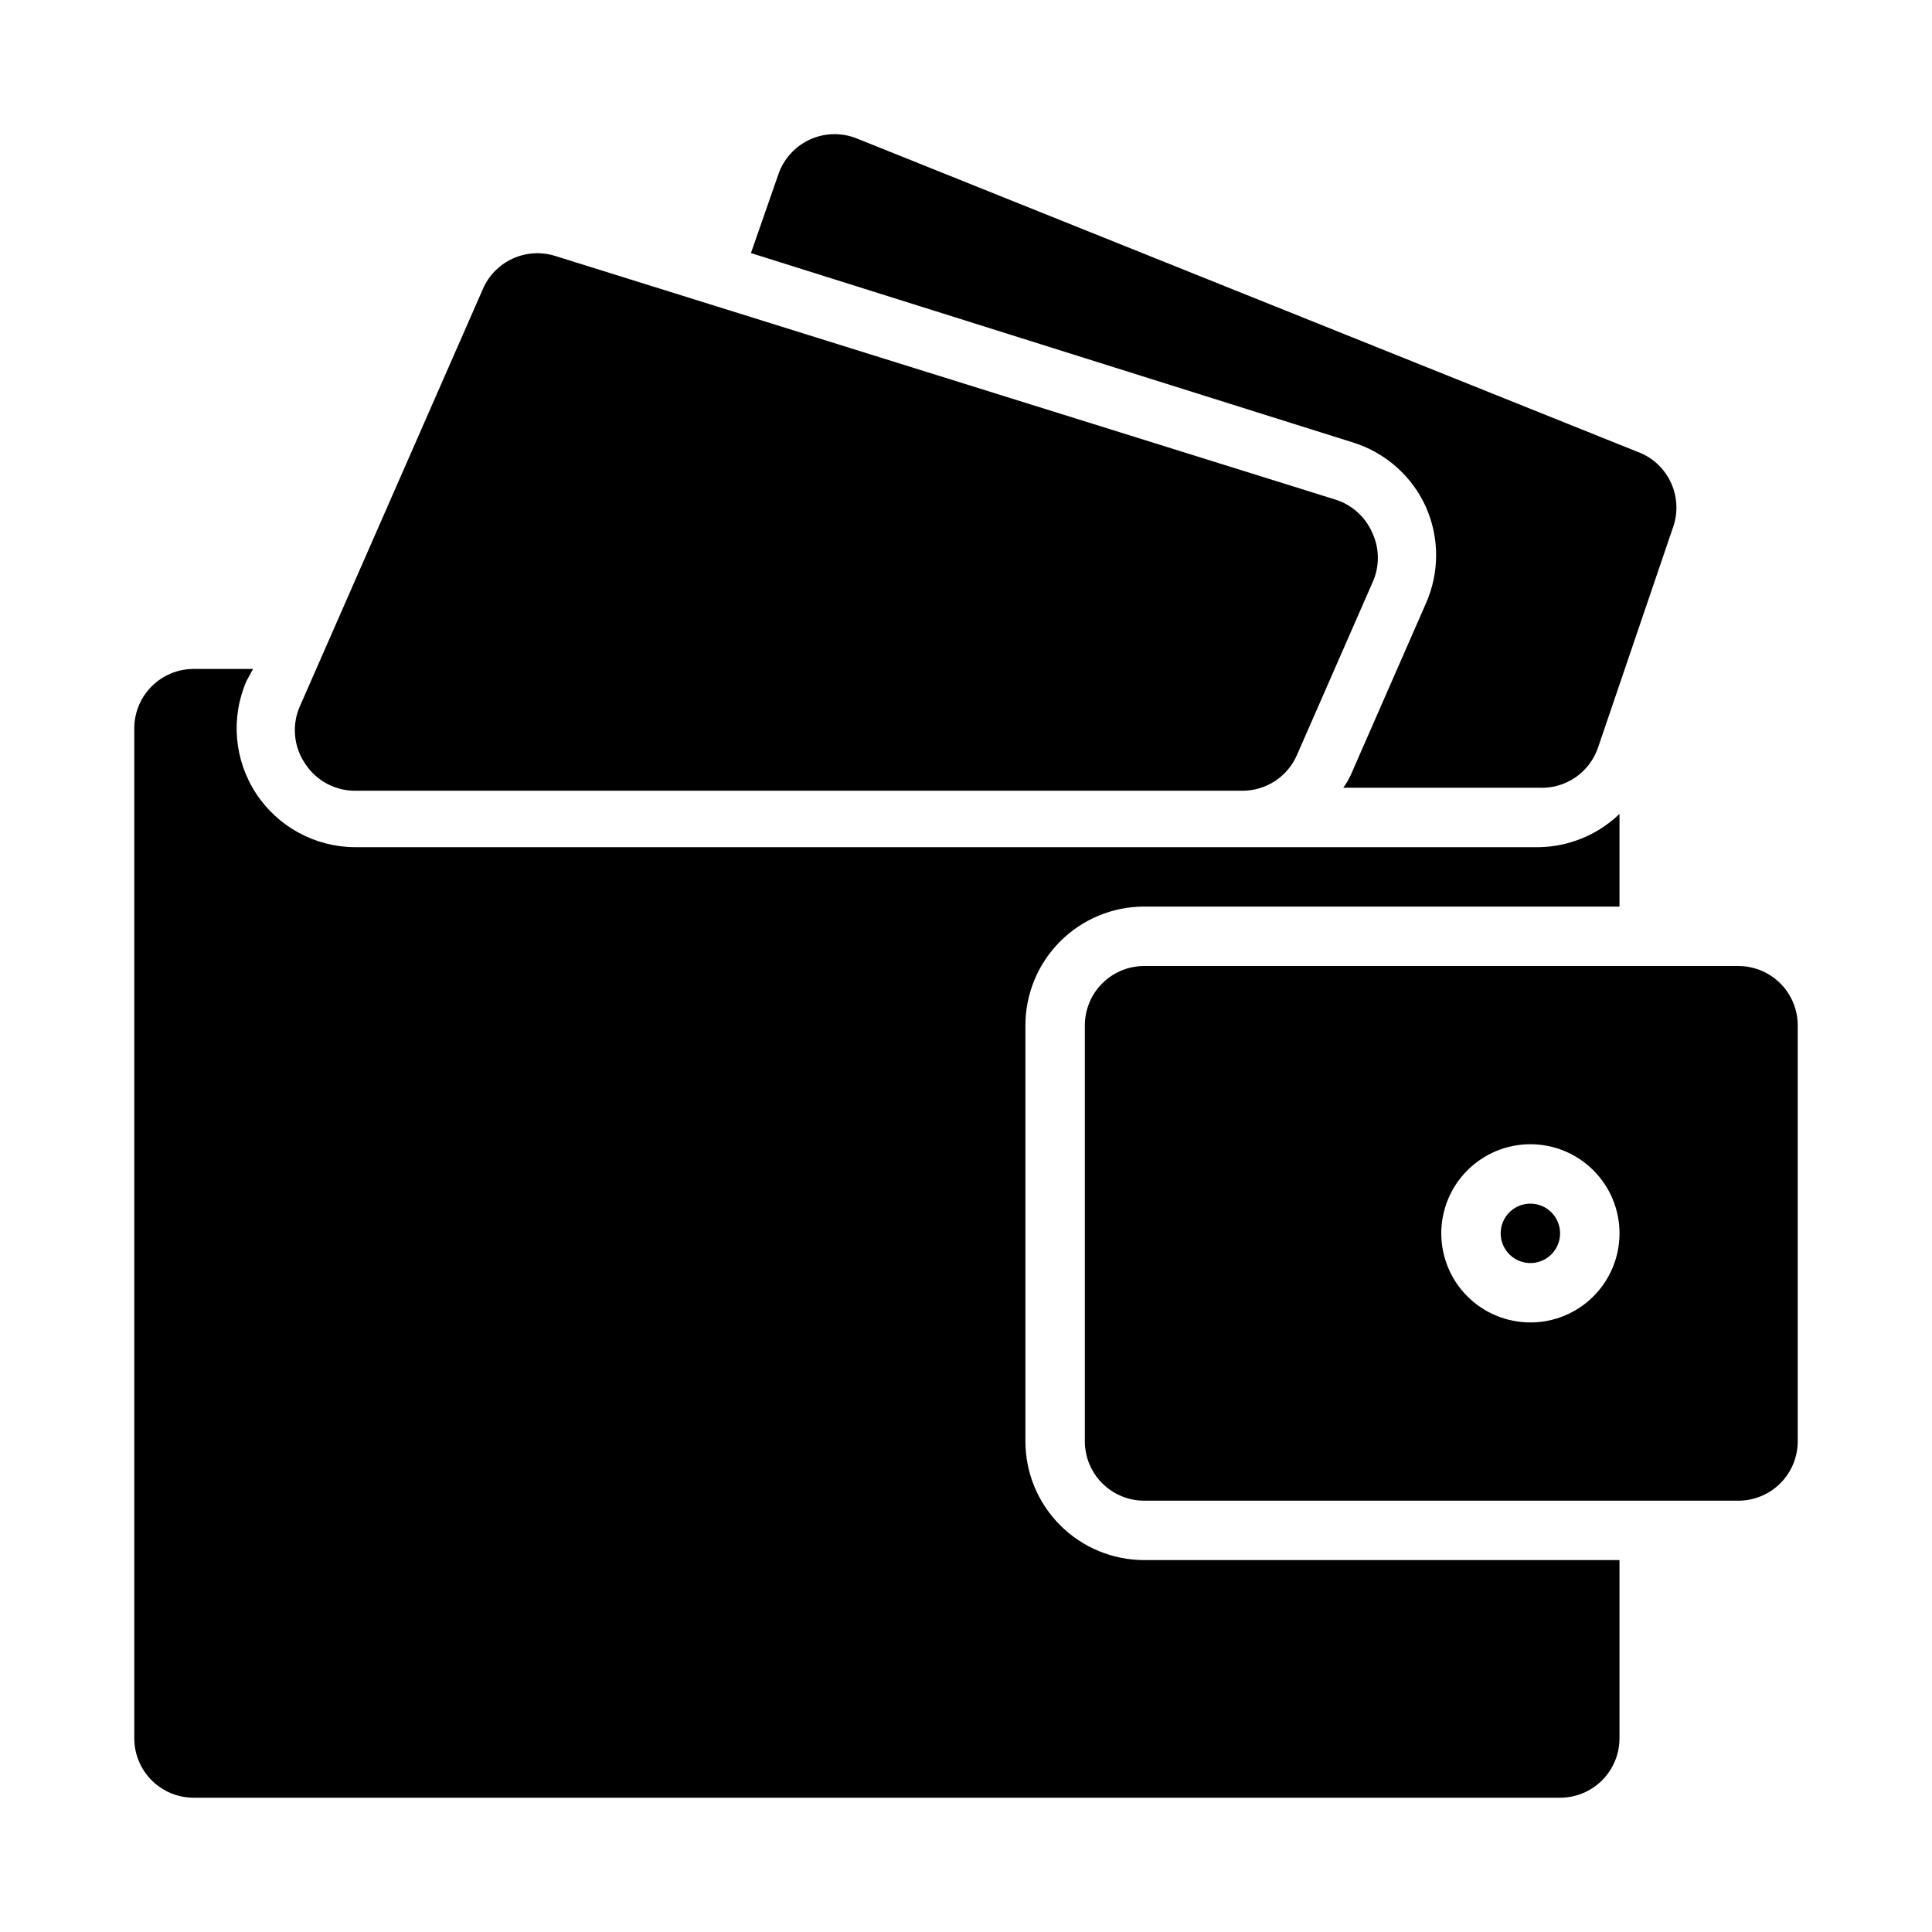
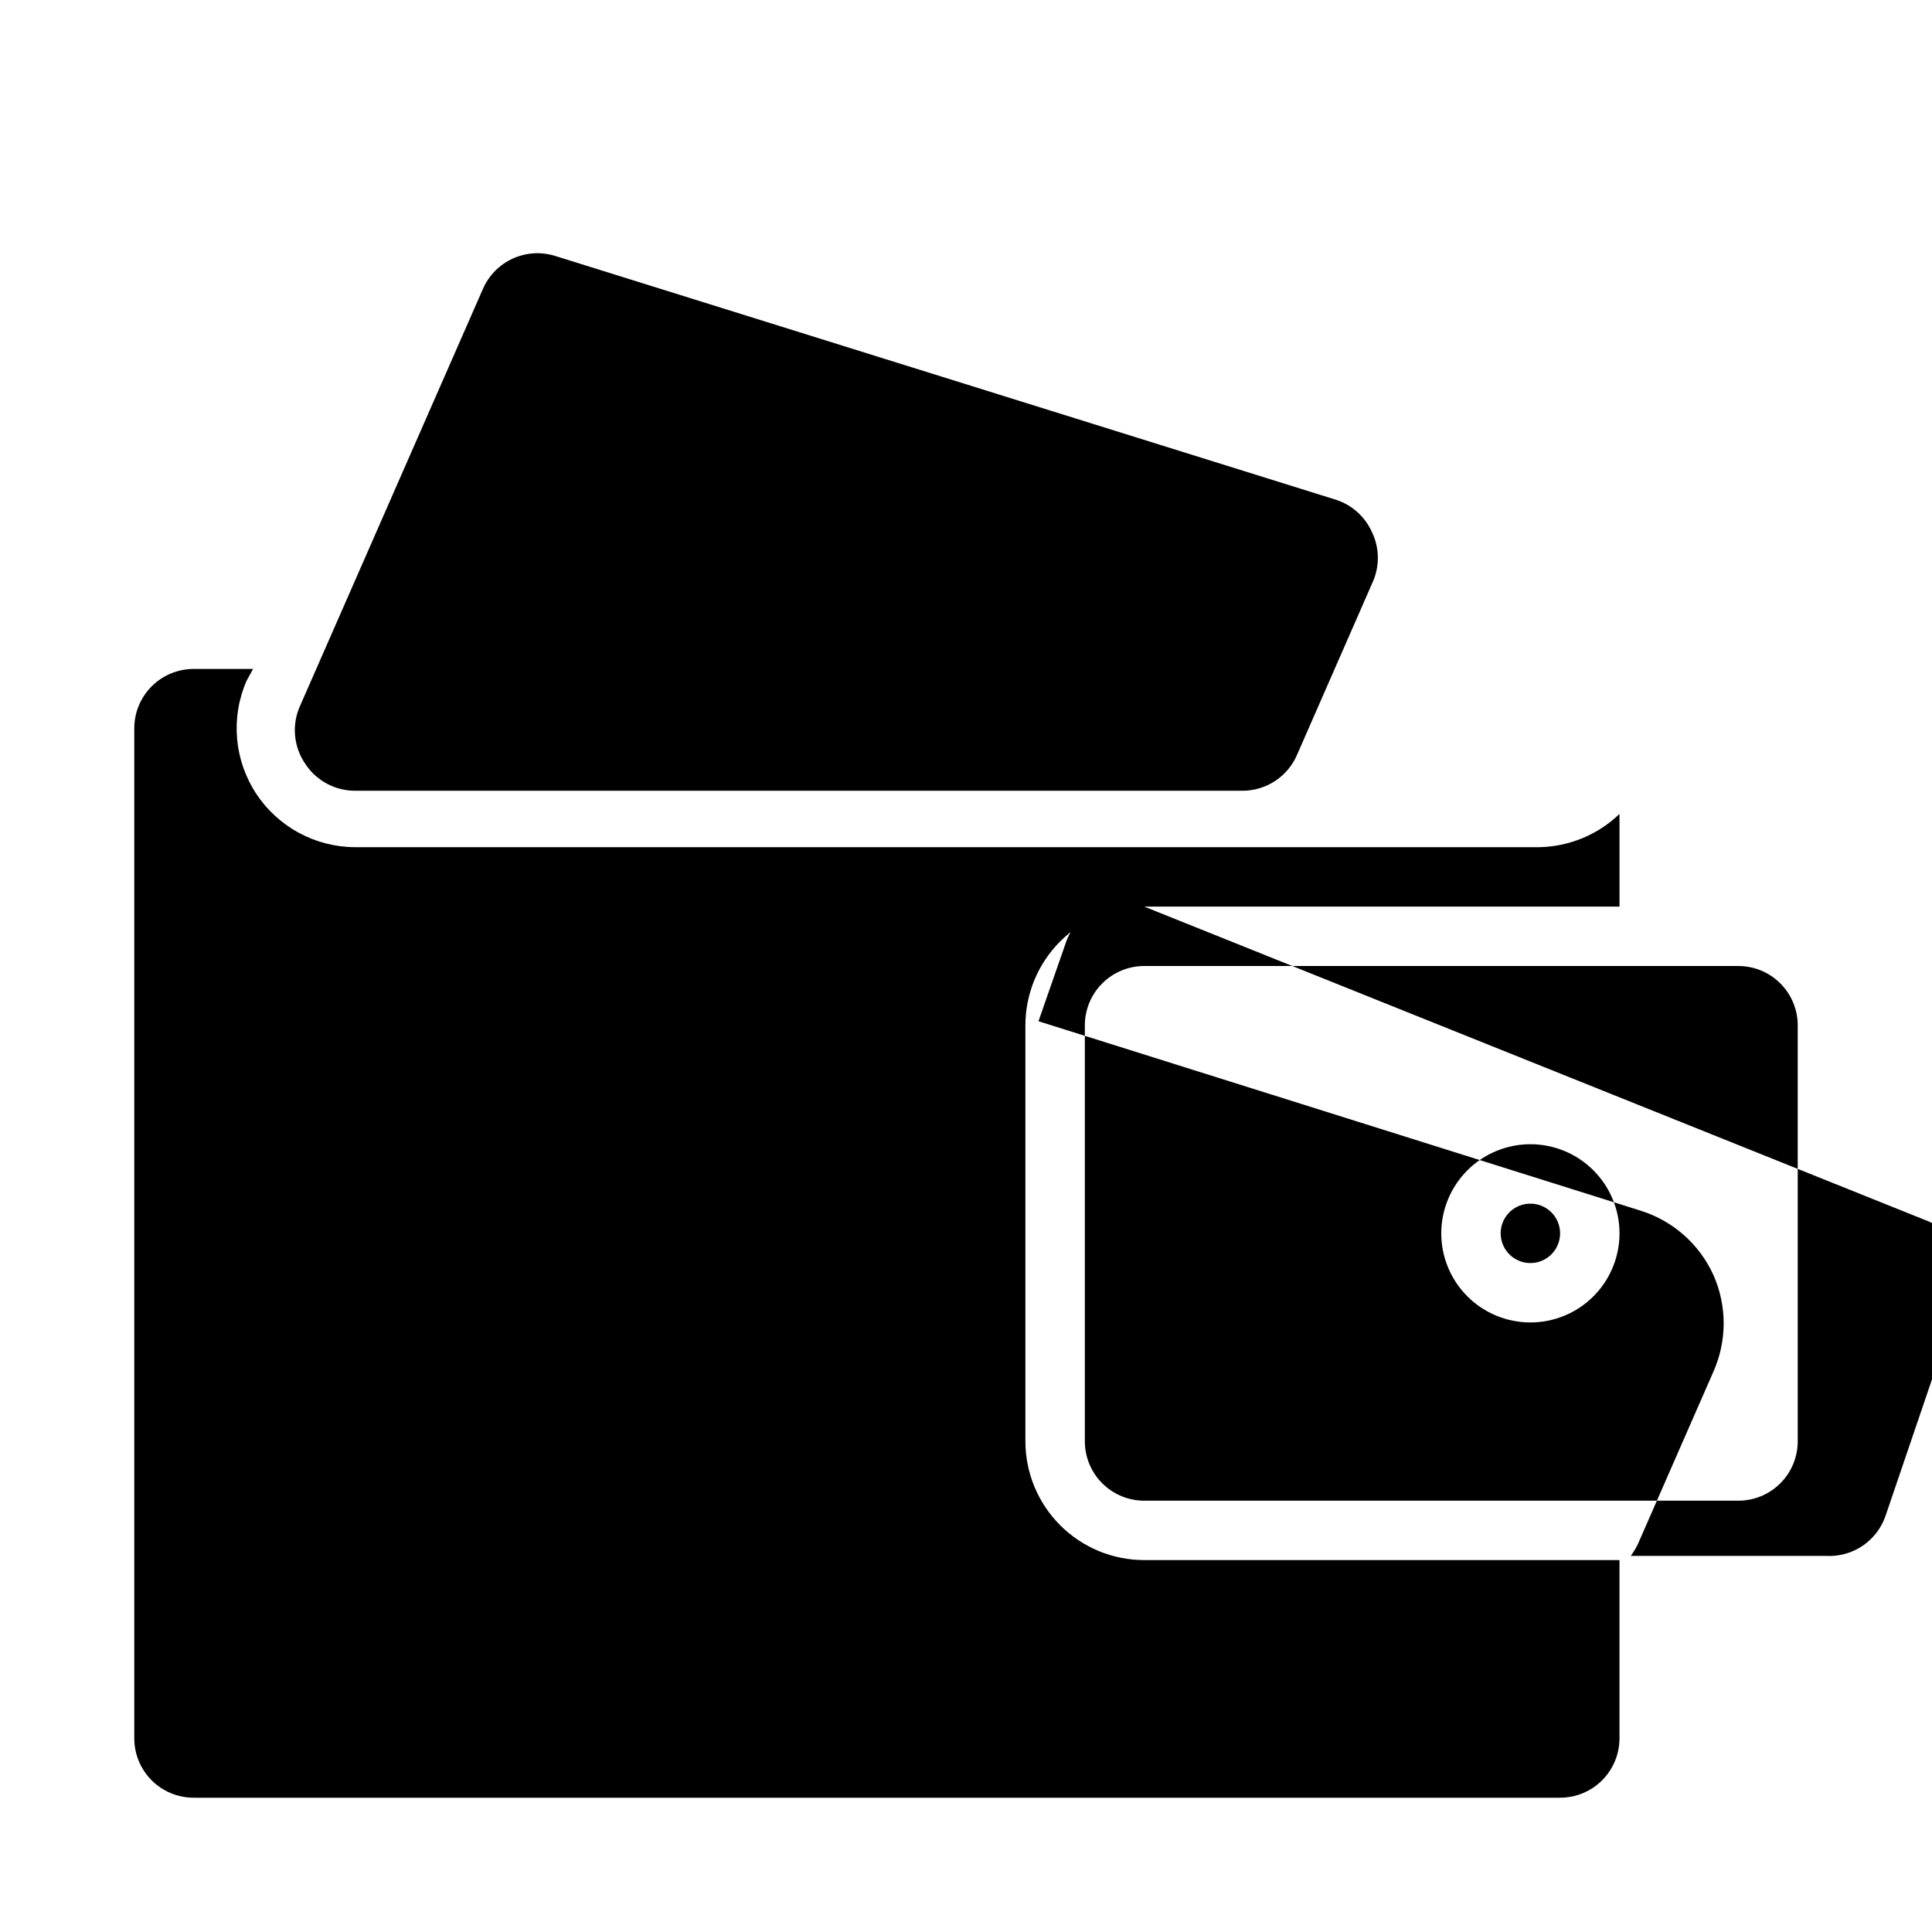
<svg xmlns="http://www.w3.org/2000/svg" fill="#000000" width="800px" height="800px" version="1.1" viewBox="144 144 512 512">
-   <path d="m557.44 470.85c0 3.184-1.918 6.055-4.859 7.273s-6.324 0.543-8.578-1.707c-2.25-2.254-2.926-5.637-1.707-8.578 1.219-2.941 4.09-4.859 7.273-4.859 2.09 0 4.09 0.828 5.566 2.305 1.477 1.477 2.305 3.477 2.305 5.566zm62.977-55.105v110.21c0 4.176-1.656 8.184-4.609 11.133-2.953 2.953-6.957 4.613-11.133 4.613h-157.44c-4.176 0-8.18-1.66-11.133-4.613-2.953-2.949-4.609-6.957-4.609-11.133v-110.21c0-4.176 1.656-8.18 4.609-11.133s6.957-4.609 11.133-4.609h157.44c4.176 0 8.18 1.656 11.133 4.609 2.953 2.953 4.609 6.957 4.609 11.133zm-47.23 55.105c0-6.266-2.488-12.27-6.918-16.699-4.43-4.43-10.434-6.918-16.699-6.918-6.262 0-12.27 2.488-16.699 6.918-4.43 4.43-6.918 10.434-6.918 16.699 0 6.262 2.488 12.27 6.918 16.699 4.43 4.43 10.438 6.914 16.699 6.914 6.266 0 12.27-2.484 16.699-6.914s6.918-10.438 6.918-16.699zm-65.652-185.94c-1.852-4.07-5.344-7.16-9.605-8.504l-206.72-64.551c-3.707-1.184-7.719-0.953-11.266 0.645s-6.375 4.453-7.941 8.016l-48.336 110.21v0.004c-1.195 2.5-1.707 5.273-1.484 8.039 0.219 2.766 1.168 5.422 2.746 7.703 2.926 4.445 7.902 7.109 13.223 7.086h235.06c3.074 0.008 6.082-0.879 8.656-2.559 2.574-1.676 4.602-4.074 5.828-6.891l19.996-45.656c1.992-4.305 1.934-9.281-0.156-13.539zm-60.301 99.344h125.95v-24.559c-5.719 5.512-13.312 8.664-21.254 8.816h-313.78c-10.613-0.016-20.504-5.379-26.309-14.262-5.805-8.887-6.746-20.098-2.5-29.824l1.73-3.148h-15.746c-4.176 0-8.18 1.66-11.133 4.613-2.949 2.953-4.609 6.957-4.609 11.133v267.65c0 4.176 1.66 8.18 4.609 11.133 2.953 2.953 6.957 4.609 11.133 4.609h362.11c4.176 0 8.18-1.656 11.133-4.609 2.953-2.953 4.613-6.957 4.613-11.133v-47.234h-125.95c-8.352 0-16.359-3.316-22.266-9.223-5.906-5.902-9.223-13.914-9.223-22.266v-110.21c0-8.352 3.316-16.359 9.223-22.266s13.914-9.223 22.266-9.223zm130.52-120.6-206.72-82.973c-4.023-1.609-8.531-1.496-12.465 0.324-3.93 1.816-6.941 5.172-8.32 9.281l-7.242 20.781 159.64 50.223c8.527 2.684 15.512 8.867 19.211 17.004 3.641 8.168 3.641 17.496 0 25.664l-19.996 45.656c-0.535 1.105-1.168 2.156-1.891 3.148h51.797c3.434 0.18 6.832-0.77 9.676-2.703s4.973-4.742 6.07-8.004l19.996-58.727v0.004c1.258-3.906 0.941-8.148-0.883-11.824-1.824-3.676-5.008-6.496-8.879-7.856z" />
+   <path d="m557.44 470.85c0 3.184-1.918 6.055-4.859 7.273s-6.324 0.543-8.578-1.707c-2.25-2.254-2.926-5.637-1.707-8.578 1.219-2.941 4.09-4.859 7.273-4.859 2.09 0 4.09 0.828 5.566 2.305 1.477 1.477 2.305 3.477 2.305 5.566zm62.977-55.105v110.21c0 4.176-1.656 8.184-4.609 11.133-2.953 2.953-6.957 4.613-11.133 4.613h-157.44c-4.176 0-8.18-1.66-11.133-4.613-2.953-2.949-4.609-6.957-4.609-11.133v-110.21c0-4.176 1.656-8.18 4.609-11.133s6.957-4.609 11.133-4.609h157.44c4.176 0 8.18 1.656 11.133 4.609 2.953 2.953 4.609 6.957 4.609 11.133zm-47.23 55.105c0-6.266-2.488-12.27-6.918-16.699-4.43-4.43-10.434-6.918-16.699-6.918-6.262 0-12.27 2.488-16.699 6.918-4.43 4.43-6.918 10.434-6.918 16.699 0 6.262 2.488 12.27 6.918 16.699 4.43 4.43 10.438 6.914 16.699 6.914 6.266 0 12.27-2.484 16.699-6.914s6.918-10.438 6.918-16.699zm-65.652-185.94c-1.852-4.07-5.344-7.16-9.605-8.504l-206.72-64.551c-3.707-1.184-7.719-0.953-11.266 0.645s-6.375 4.453-7.941 8.016l-48.336 110.21v0.004c-1.195 2.5-1.707 5.273-1.484 8.039 0.219 2.766 1.168 5.422 2.746 7.703 2.926 4.445 7.902 7.109 13.223 7.086h235.06c3.074 0.008 6.082-0.879 8.656-2.559 2.574-1.676 4.602-4.074 5.828-6.891l19.996-45.656c1.992-4.305 1.934-9.281-0.156-13.539zm-60.301 99.344h125.95v-24.559c-5.719 5.512-13.312 8.664-21.254 8.816h-313.78c-10.613-0.016-20.504-5.379-26.309-14.262-5.805-8.887-6.746-20.098-2.5-29.824l1.73-3.148h-15.746c-4.176 0-8.18 1.66-11.133 4.613-2.949 2.953-4.609 6.957-4.609 11.133v267.65c0 4.176 1.66 8.18 4.609 11.133 2.953 2.953 6.957 4.609 11.133 4.609h362.11c4.176 0 8.18-1.656 11.133-4.609 2.953-2.953 4.613-6.957 4.613-11.133v-47.234h-125.95c-8.352 0-16.359-3.316-22.266-9.223-5.906-5.902-9.223-13.914-9.223-22.266v-110.21c0-8.352 3.316-16.359 9.223-22.266s13.914-9.223 22.266-9.223zc-4.023-1.609-8.531-1.496-12.465 0.324-3.93 1.816-6.941 5.172-8.32 9.281l-7.242 20.781 159.64 50.223c8.527 2.684 15.512 8.867 19.211 17.004 3.641 8.168 3.641 17.496 0 25.664l-19.996 45.656c-0.535 1.105-1.168 2.156-1.891 3.148h51.797c3.434 0.18 6.832-0.77 9.676-2.703s4.973-4.742 6.07-8.004l19.996-58.727v0.004c1.258-3.906 0.941-8.148-0.883-11.824-1.824-3.676-5.008-6.496-8.879-7.856z" />
</svg>